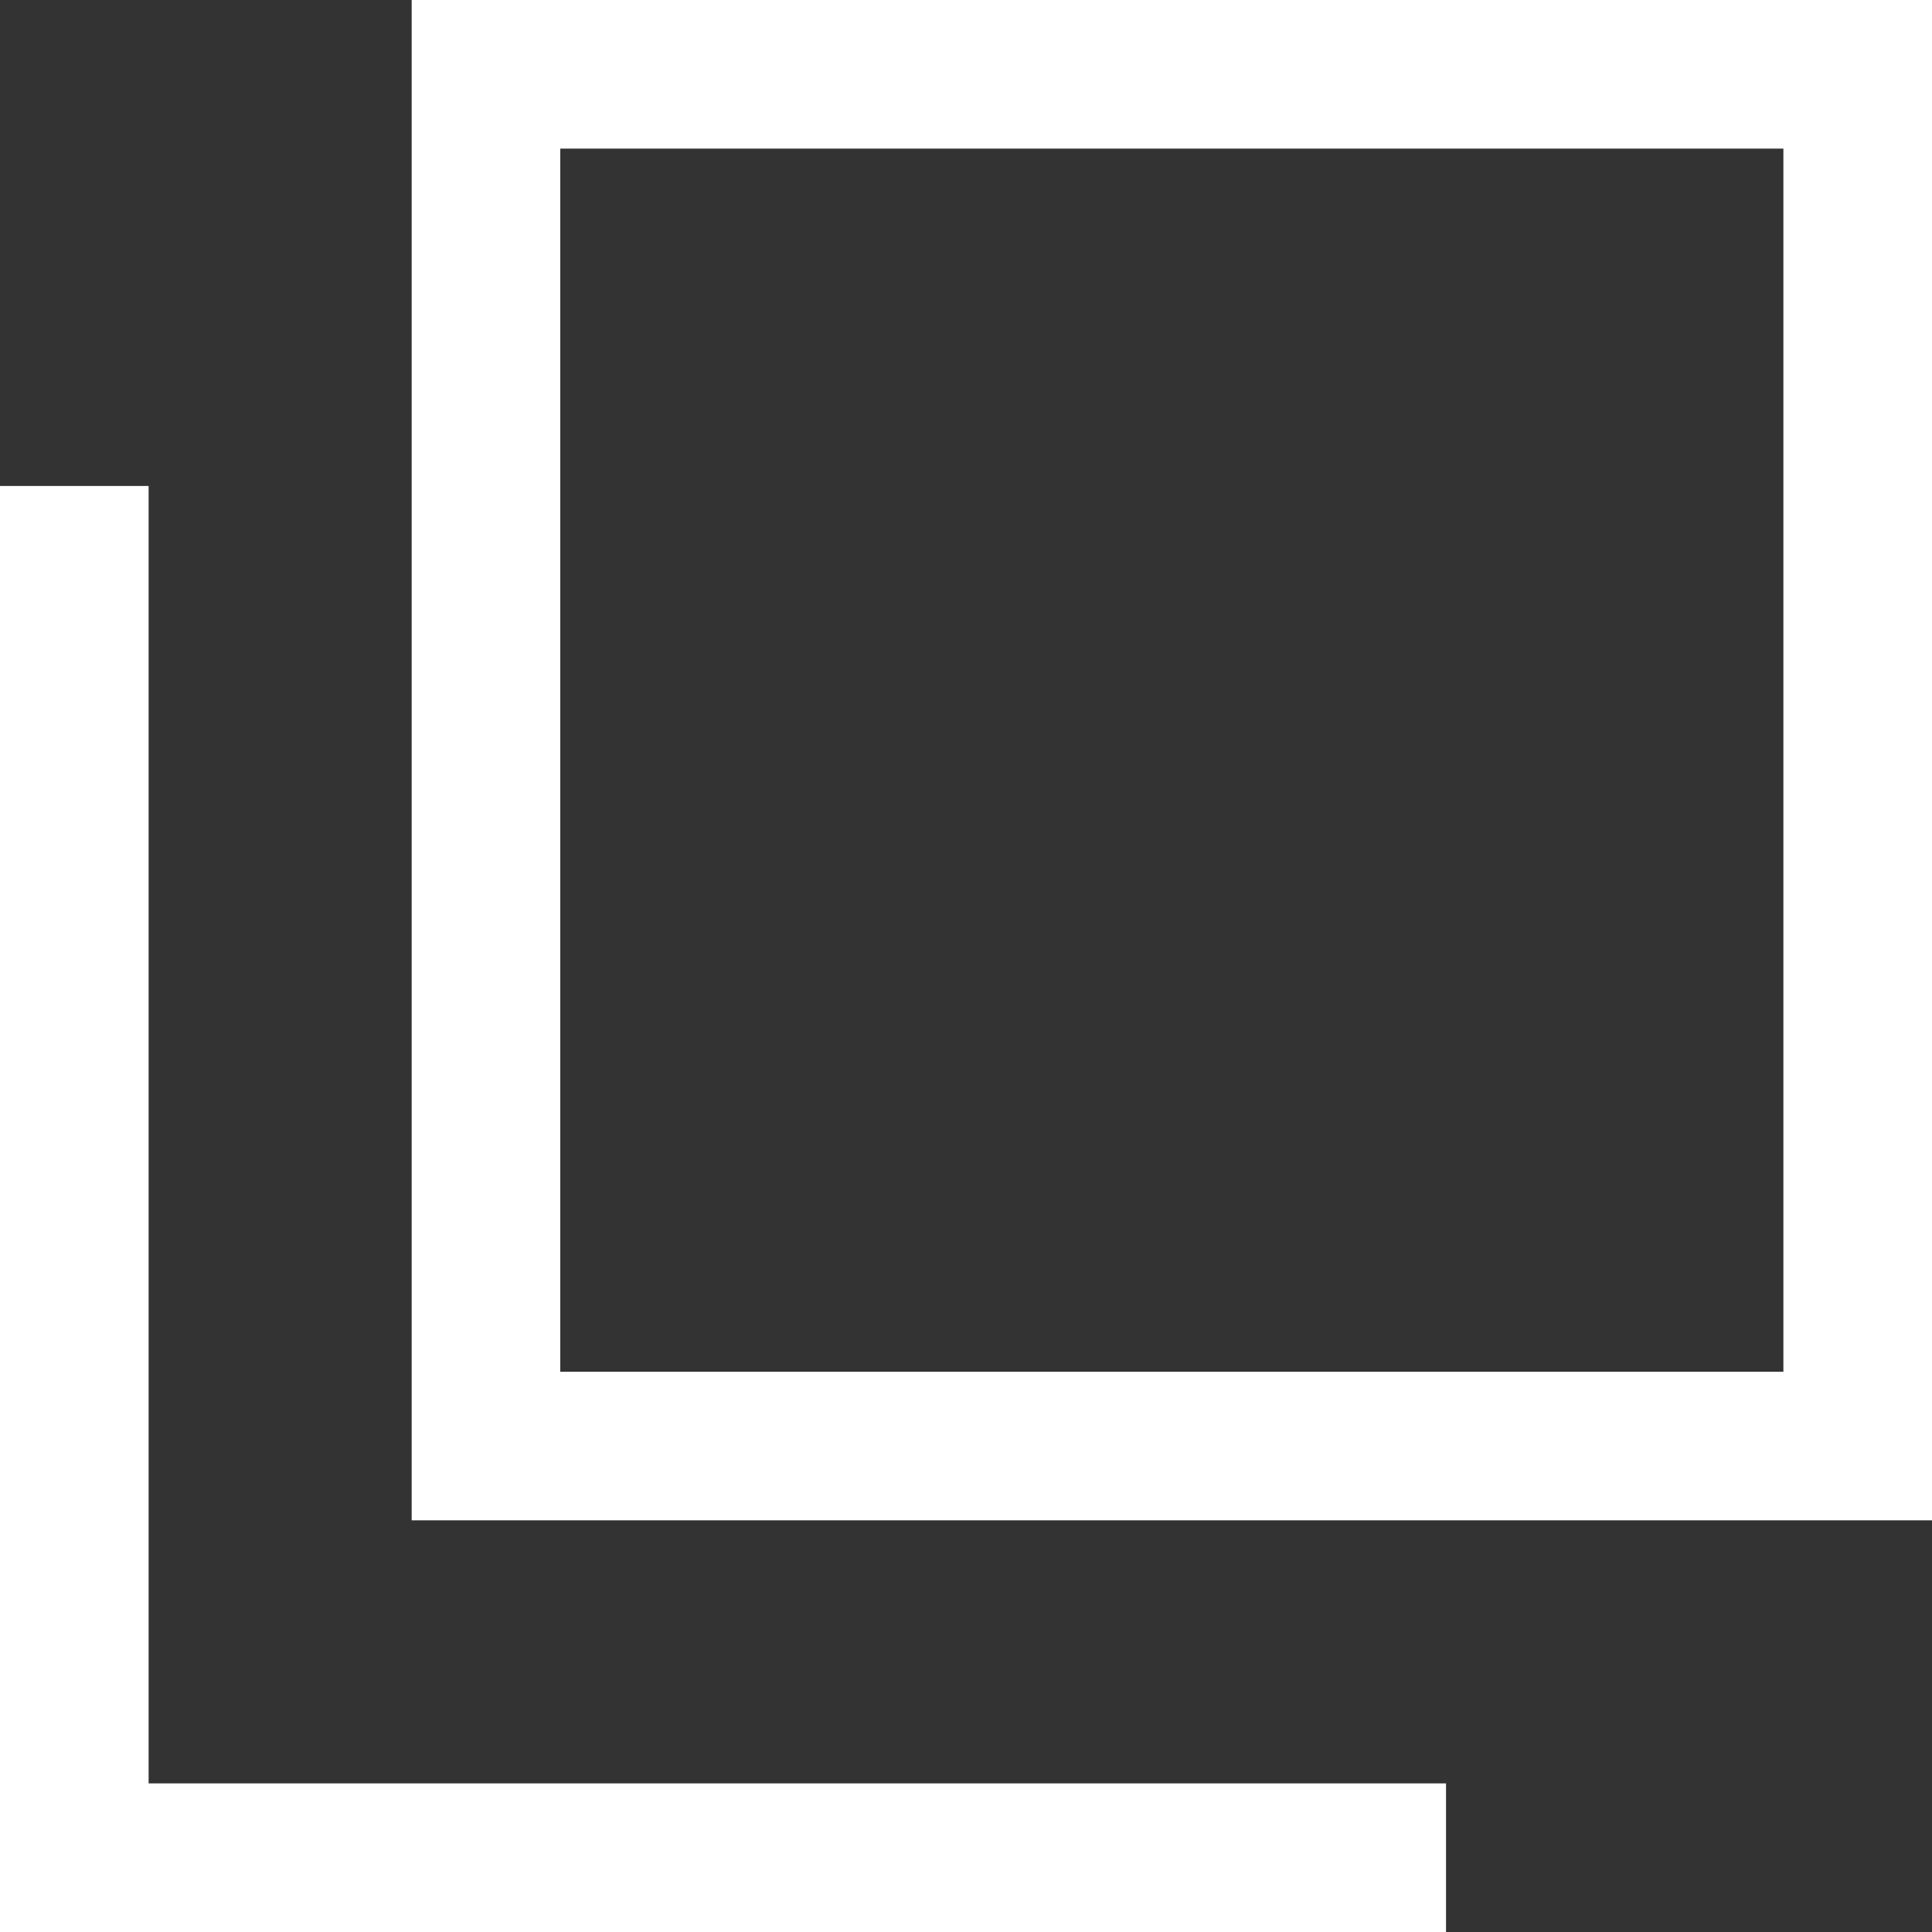
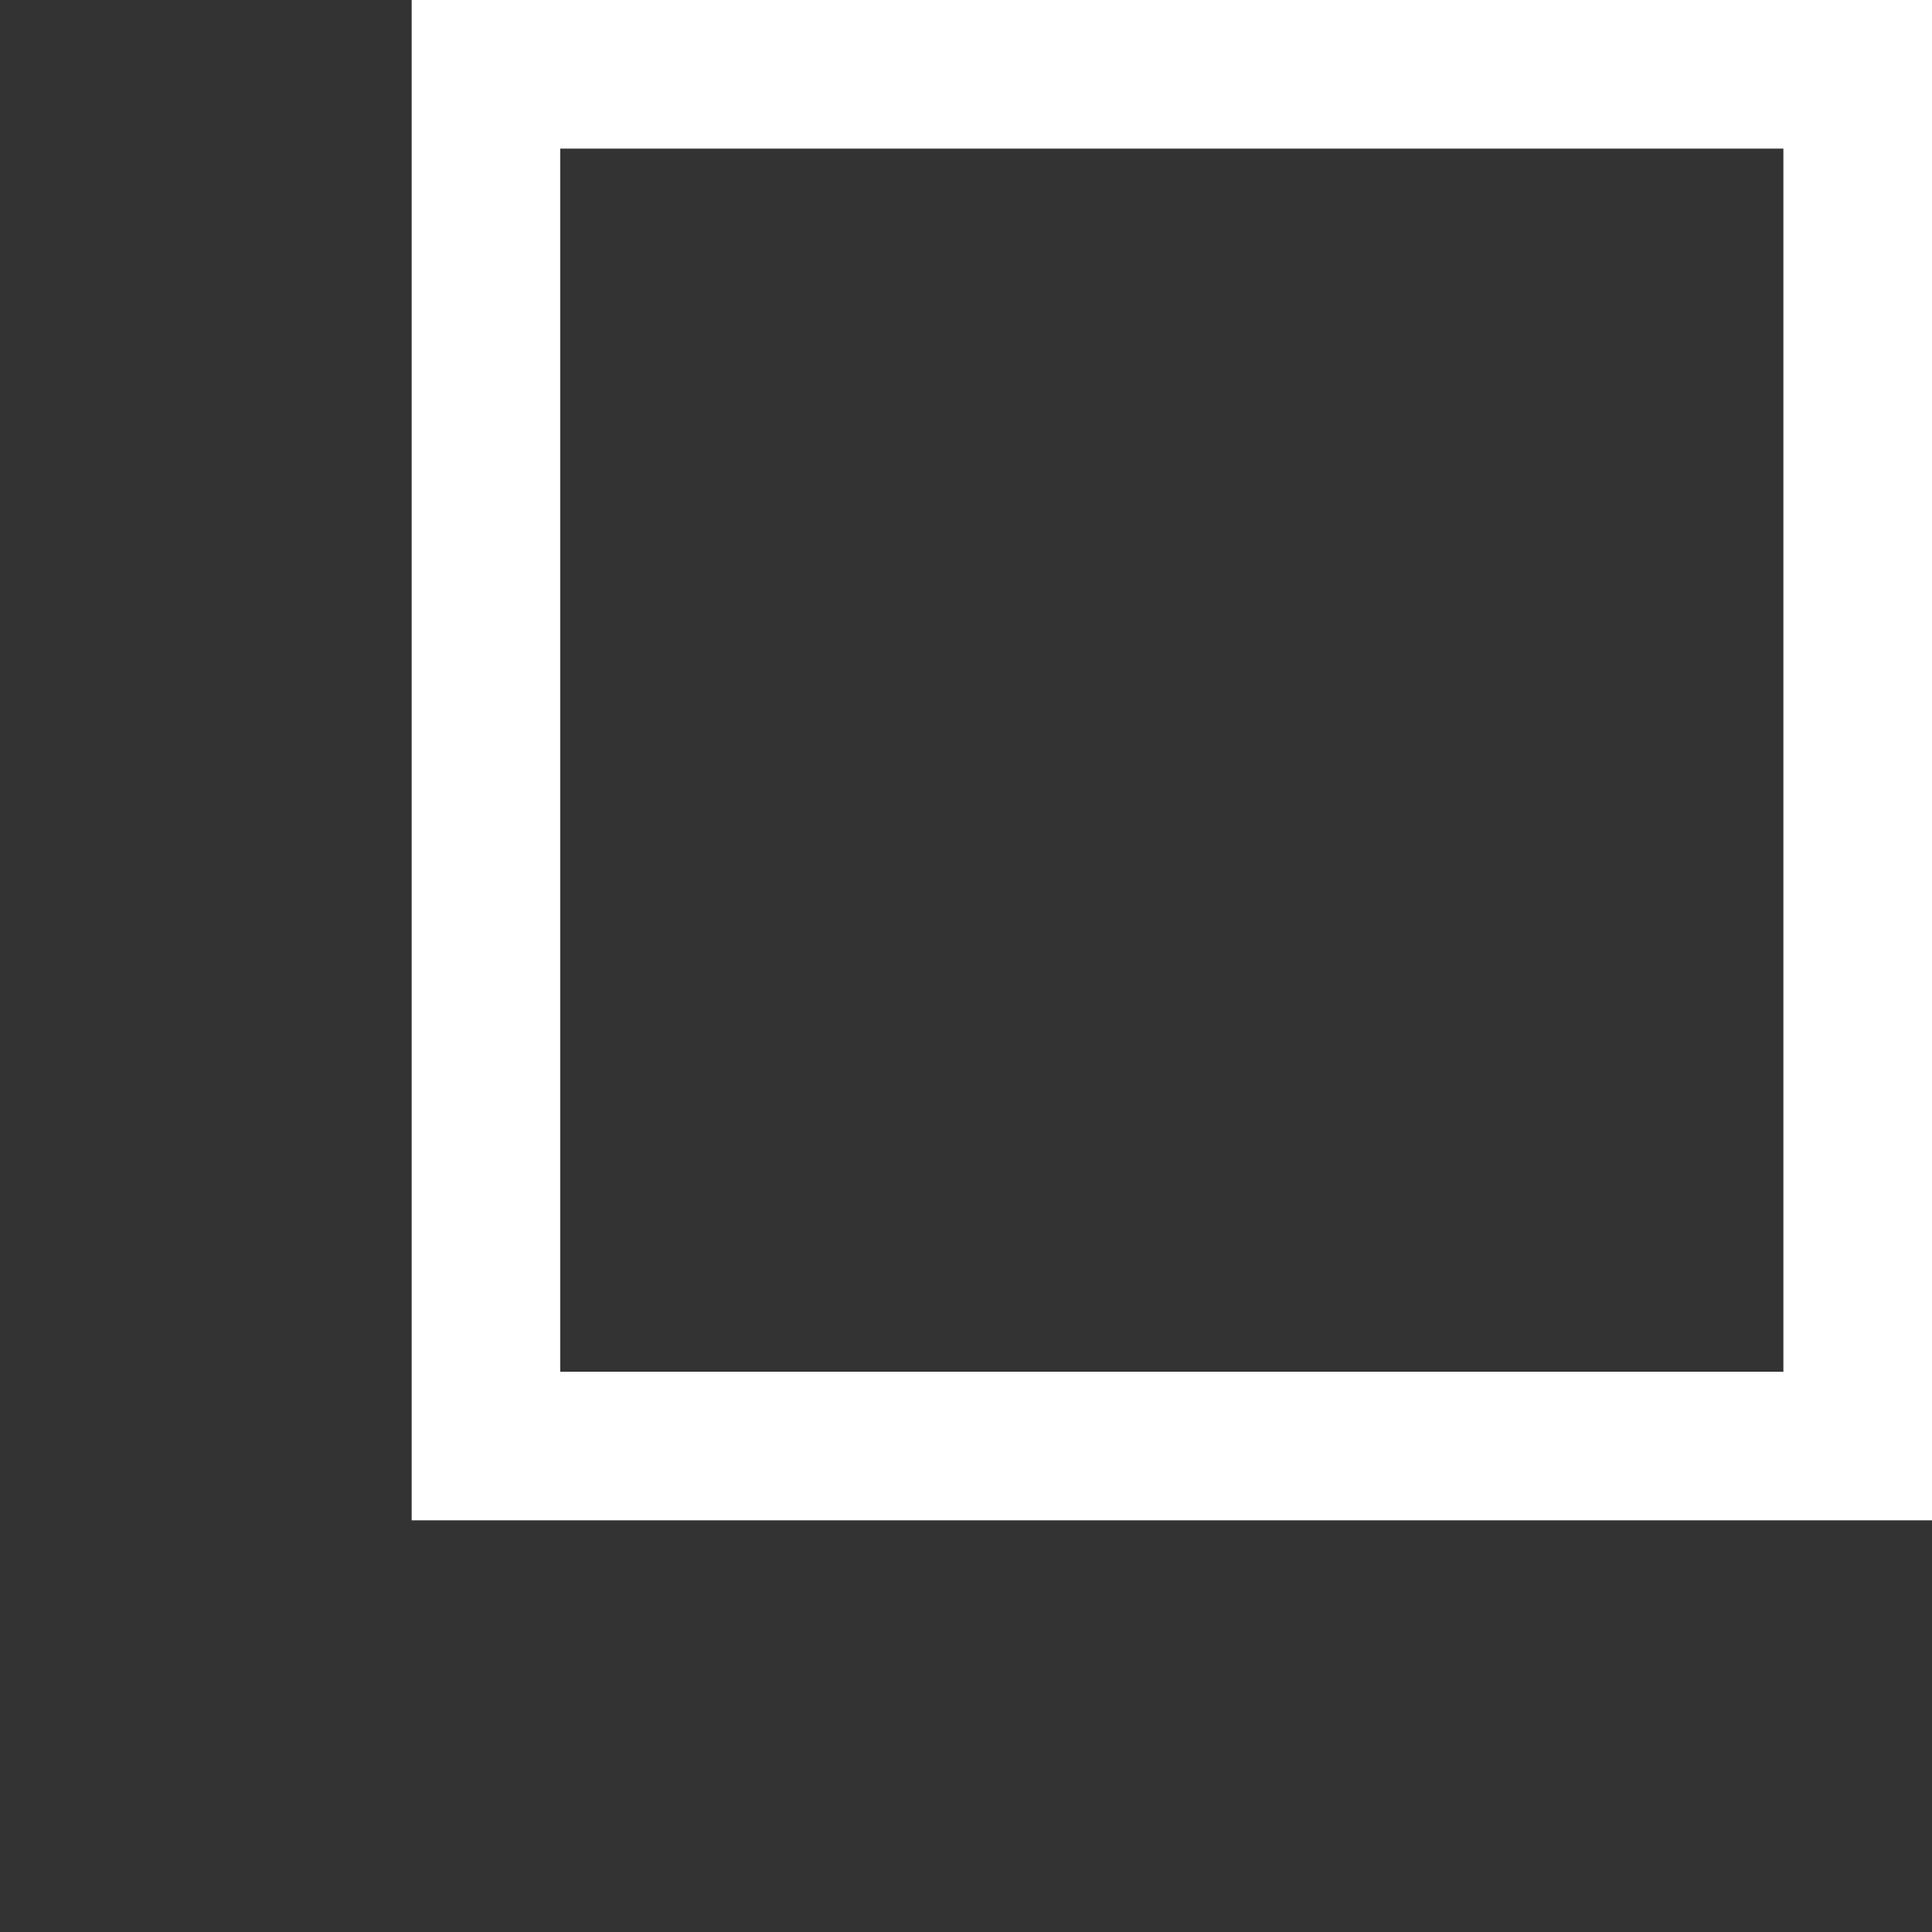
<svg xmlns="http://www.w3.org/2000/svg" viewBox="0 0 13 13">
  <rect x="0" y="0" width="13" height="13" fill="#333333" stroke="none" />
  <defs>
    <style>.cls-1{fill:none;stroke:#fff;stroke-miterlimit:10;}</style>
  </defs>
  <g id="レイヤー_2" data-name="レイヤー 2">
    <g id="d">
      <rect class="cls-1" x="3.27" y="0.5" width="9.23" height="9.23" />
-       <polyline class="cls-1" points="9.73 12.5 0.5 12.5 0.5 3.27" />
    </g>
  </g>
</svg>